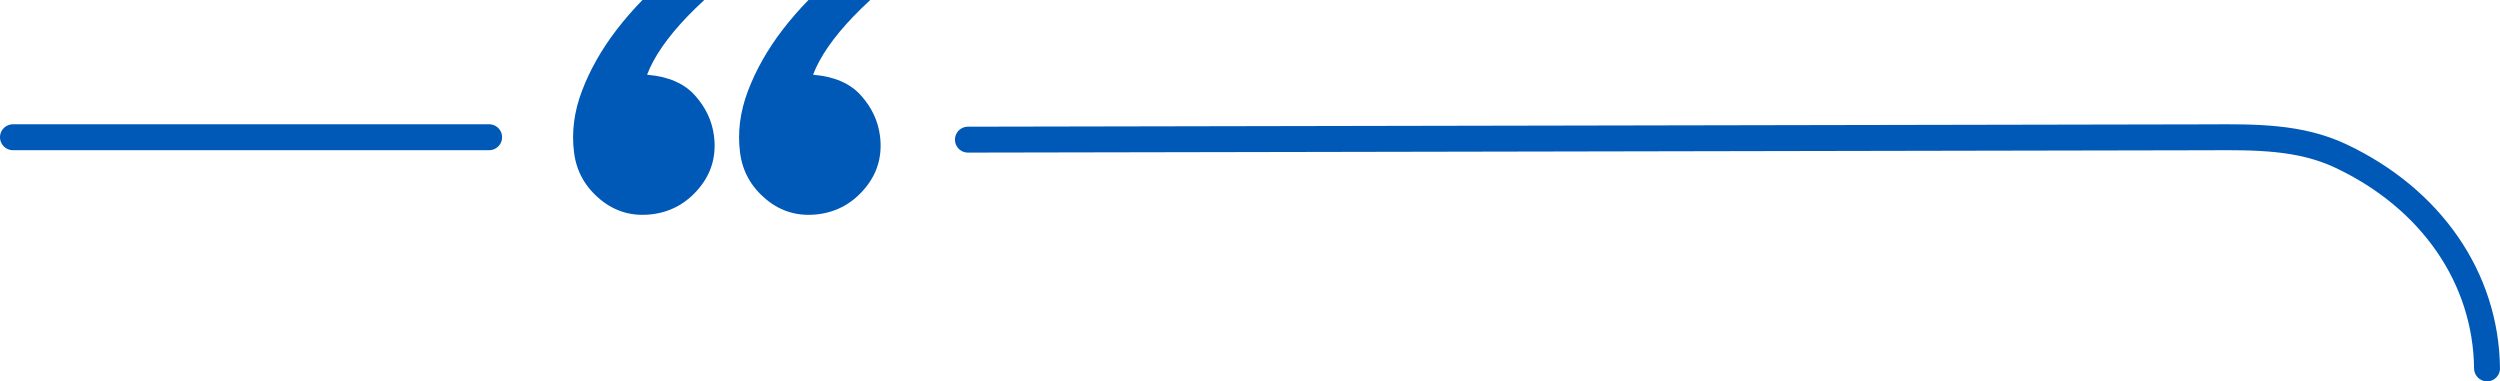
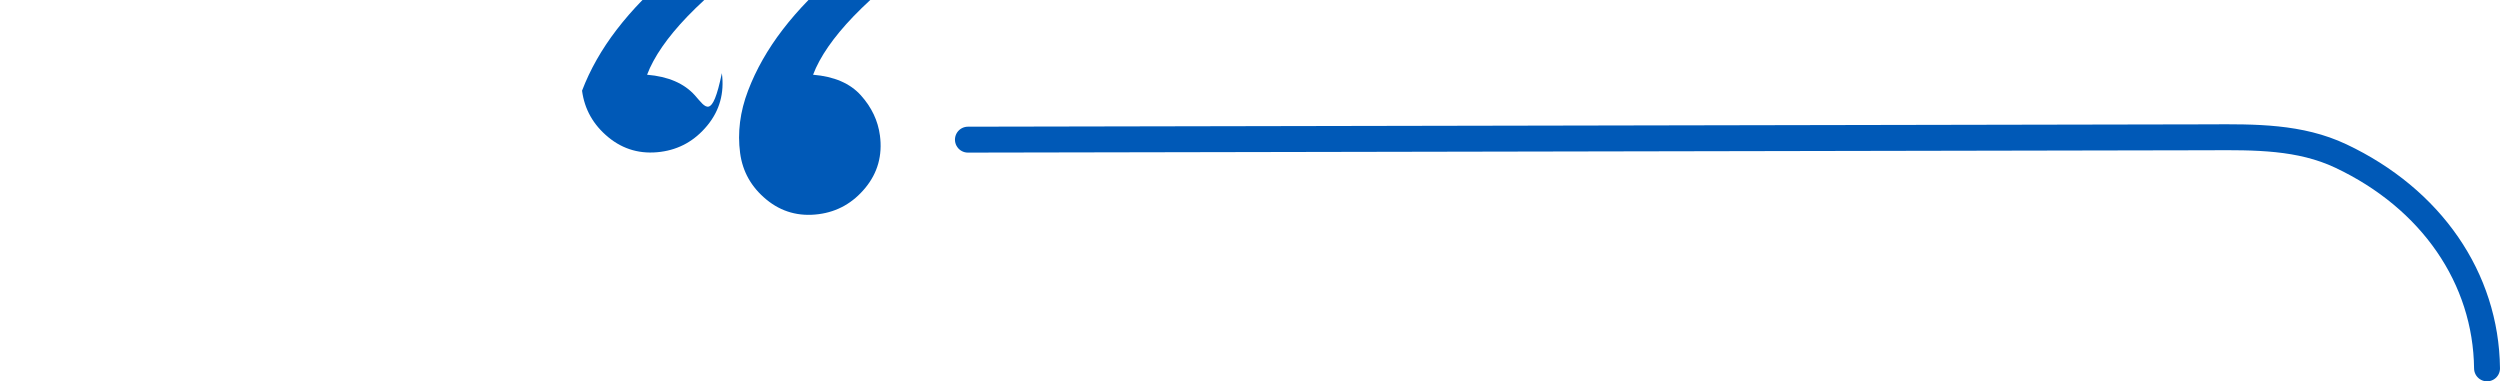
<svg xmlns="http://www.w3.org/2000/svg" xmlns:xlink="http://www.w3.org/1999/xlink" version="1.1" id="Layer_1" x="0px" y="0px" width="1446.99px" height="220.71px" viewBox="0 0 1446.99 220.71" enable-background="new 0 0 1446.99 220.71" xml:space="preserve">
  <g>
    <defs>
      <rect id="SVGID_1_" width="1446.985" height="220.71" />
    </defs>
    <clipPath id="SVGID_2_">
      <use xlink:href="#SVGID_1_" overflow="visible" />
    </clipPath>
    <path clip-path="url(#SVGID_2_)" fill="#0059B7" d="M498.285,55.194c-6.214-6.935-15.434-10.917-27.682-11.94   c3.929-10.36,11.704-21.602,23.335-33.726c3.16-3.294,6.438-6.444,9.769-9.529h-35.769c-5.378,5.511-10.385,11.242-14.966,17.222   c-8.707,11.365-15.378,23.12-20.008,35.274c-4.635,12.149-6.166,24.166-4.59,36.069c1.427,10.776,6.499,19.75,15.199,26.923   c8.707,7.163,18.823,9.991,30.339,8.466c10.789-1.429,19.762-6.5,26.927-15.199c7.169-8.704,9.987-18.819,8.461-30.339   C508.167,69.859,504.502,62.117,498.285,55.194" />
-     <path clip-path="url(#SVGID_2_)" fill="#0059B7" d="M402.208,55.194c-6.215-6.935-15.435-10.917-27.682-11.94   c3.929-10.36,11.704-21.602,23.335-33.726c3.16-3.294,6.438-6.444,9.769-9.529h-35.769c-5.378,5.511-10.385,11.242-14.966,17.222   c-8.707,11.365-15.378,23.12-20.008,35.274c-4.636,12.149-6.166,24.166-4.59,36.069c1.427,10.776,6.499,19.75,15.198,26.923   c8.708,7.163,18.824,9.991,30.34,8.466c10.789-1.429,19.762-6.5,26.927-15.199c7.169-8.704,9.987-18.819,8.461-30.339   C412.09,69.859,408.426,62.117,402.208,55.194" />
+     <path clip-path="url(#SVGID_2_)" fill="#0059B7" d="M402.208,55.194c-6.215-6.935-15.435-10.917-27.682-11.94   c3.929-10.36,11.704-21.602,23.335-33.726c3.16-3.294,6.438-6.444,9.769-9.529h-35.769c-5.378,5.511-10.385,11.242-14.966,17.222   c-8.707,11.365-15.378,23.12-20.008,35.274c1.427,10.776,6.499,19.75,15.198,26.923   c8.708,7.163,18.824,9.991,30.34,8.466c10.789-1.429,19.762-6.5,26.927-15.199c7.169-8.704,9.987-18.819,8.461-30.339   C412.09,69.859,408.426,62.117,402.208,55.194" />
    <path clip-path="url(#SVGID_2_)" fill="none" stroke="#0059B7" stroke-width="15" stroke-linecap="round" stroke-miterlimit="10" d="   M1439.485,213.21c-0.593-52.243-32.234-98.197-84.64-122.923c-23.666-11.164-49.391-10.984-76.637-10.815   c-4.68,0.033-717.985,1.357-717.985,1.357" />
-     <line clip-path="url(#SVGID_2_)" fill="none" stroke="#0059B7" stroke-width="15" stroke-linecap="round" stroke-miterlimit="10" x1="283.111" y1="79.429" x2="7.5" y2="79.429" />
  </g>
</svg>